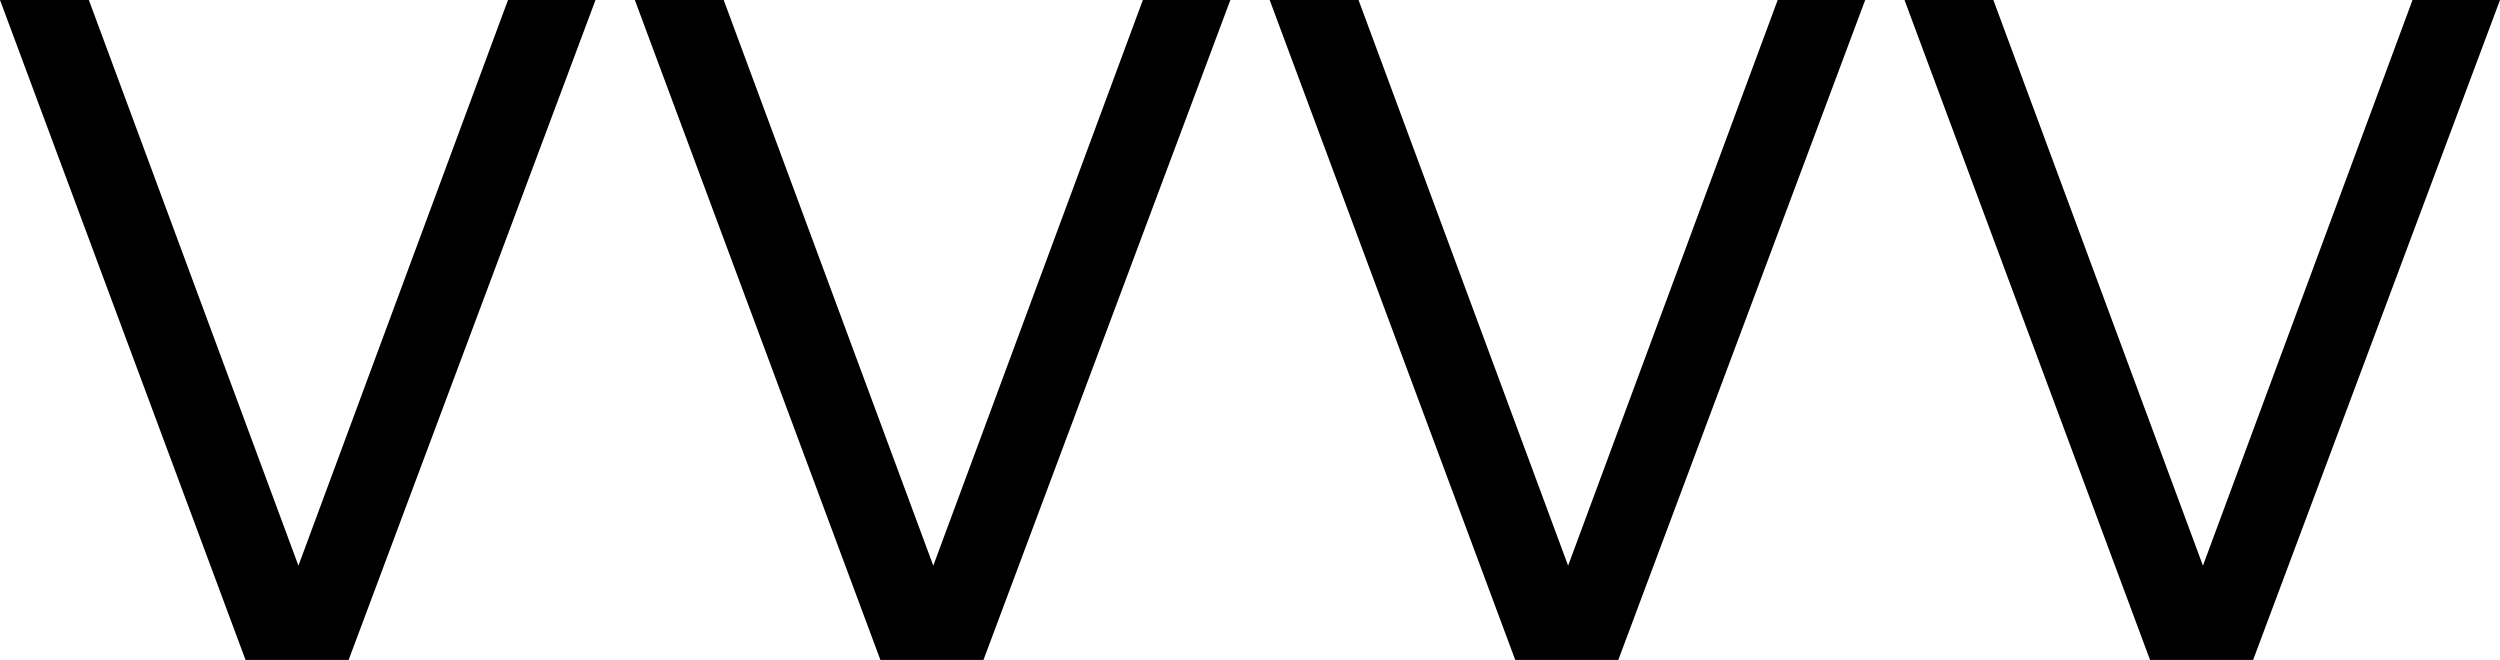
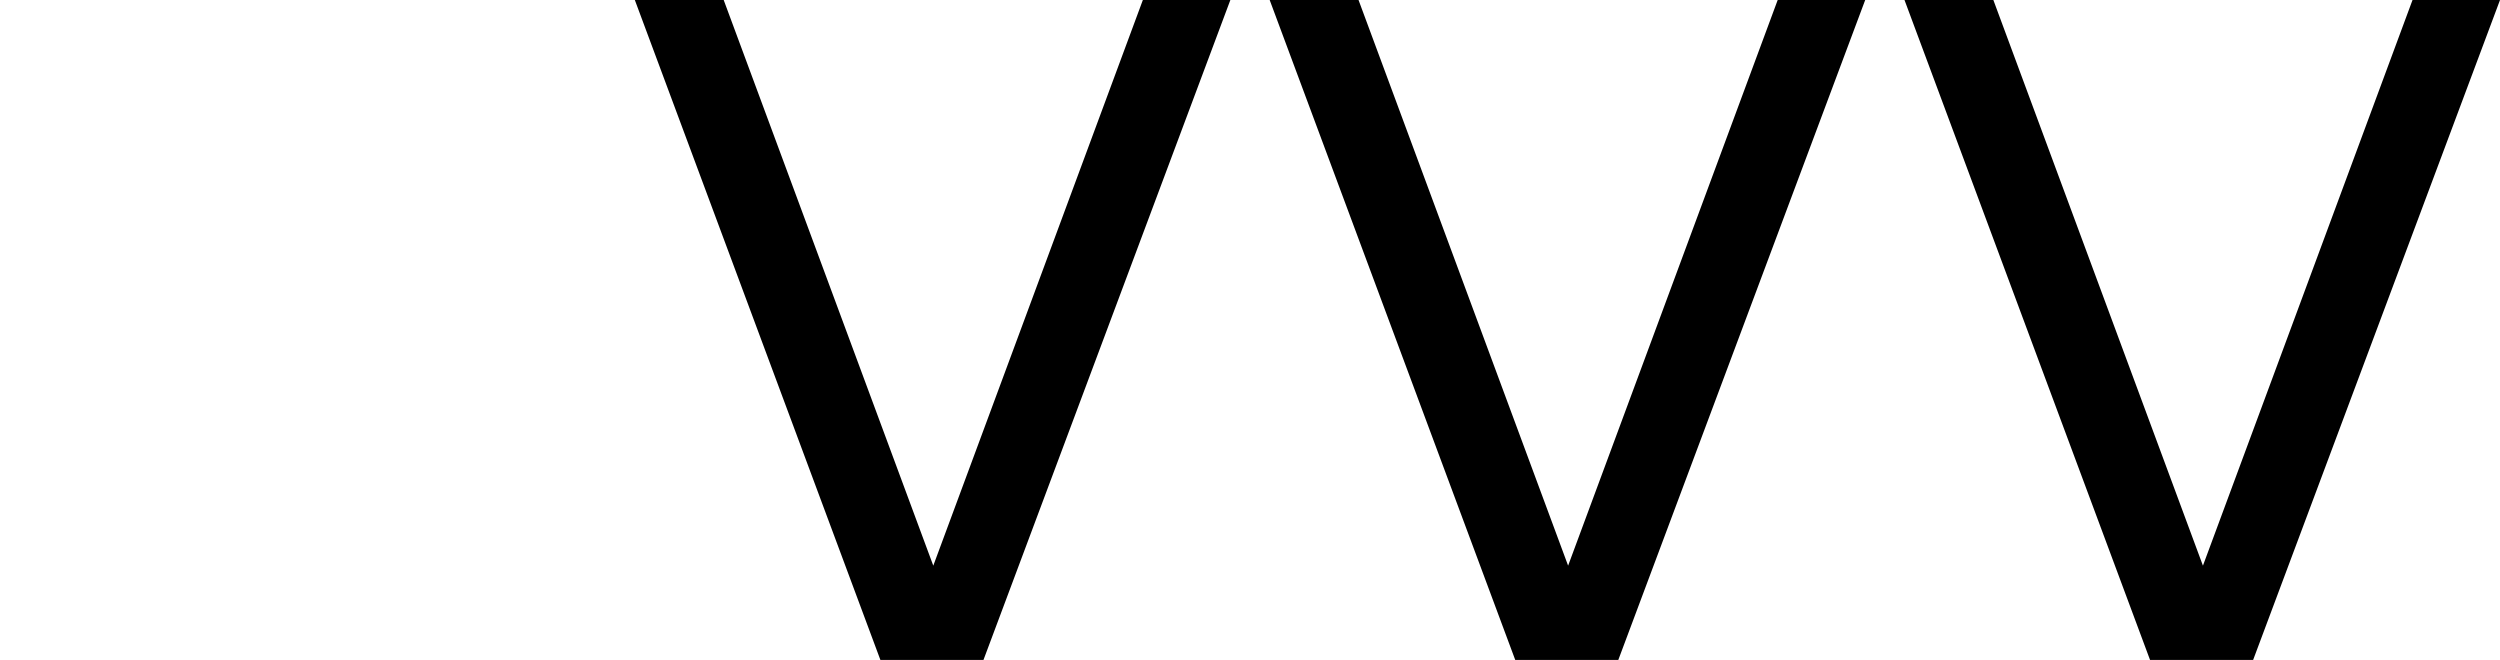
<svg xmlns="http://www.w3.org/2000/svg" xmlns:ns1="http://www.inkscape.org/namespaces/inkscape" xmlns:ns2="http://sodipodi.sourceforge.net/DTD/sodipodi-0.dtd" version="1.0" id="vvvvsvg" ns1:version="0.92.3 (2405546, 2018-03-11)" ns2:docname="vvvv.svg" x="0px" y="0px" width="231.262px" height="61.046px" viewBox="34.369 12.977 231.262 61.046" enable-background="new 34.369 12.977 231.262 61.046" xml:space="preserve">
  <ns2:namedview units="px" id="base" showgrid="false" borderopacity="1.0" fit-margin-top="16" fit-margin-left="16" ns1:zoom="1.4" ns1:cx="150.79784" ns1:cy="88.789535" pagecolor="#ffffff" bordercolor="#666666" ns1:pagecheckerboard="true" ns1:window-maximized="1" ns1:pageopacity="0.0" ns1:pageshadow="2" ns1:document-units="mm" ns1:current-layer="layer1" fit-margin-bottom="16" fit-margin-right="16" ns1:window-width="1920" ns1:window-height="1177" ns1:window-x="1912" ns1:window-y="-8">
	</ns2:namedview>
  <g id="layer1" transform="translate(-17.785,-245.038)" ns1:label="Layer 1" ns1:groupmode="layer">
    <g id="vvvv">
-       <path id="v4" d="M52.154,258.015h8.219l19.387,52.326l19.387-52.326h8.095l-22.837,61.046h-9.537L52.154,258.015z" />
      <path id="v3" d="M110.879,258.015h8.22l19.388,52.326l19.387-52.326h8.094l-22.838,61.046h-9.536L110.879,258.015z" />
      <path id="v2" d="M169.605,258.015h8.22l19.387,52.326l19.387-52.326h8.095l-22.839,61.046h-9.535L169.605,258.015z" />
      <path id="v1" d="M228.329,258.015h8.22l19.387,52.326l19.388-52.326h8.093l-22.837,61.046h-9.537L228.329,258.015z" />
    </g>
  </g>
</svg>